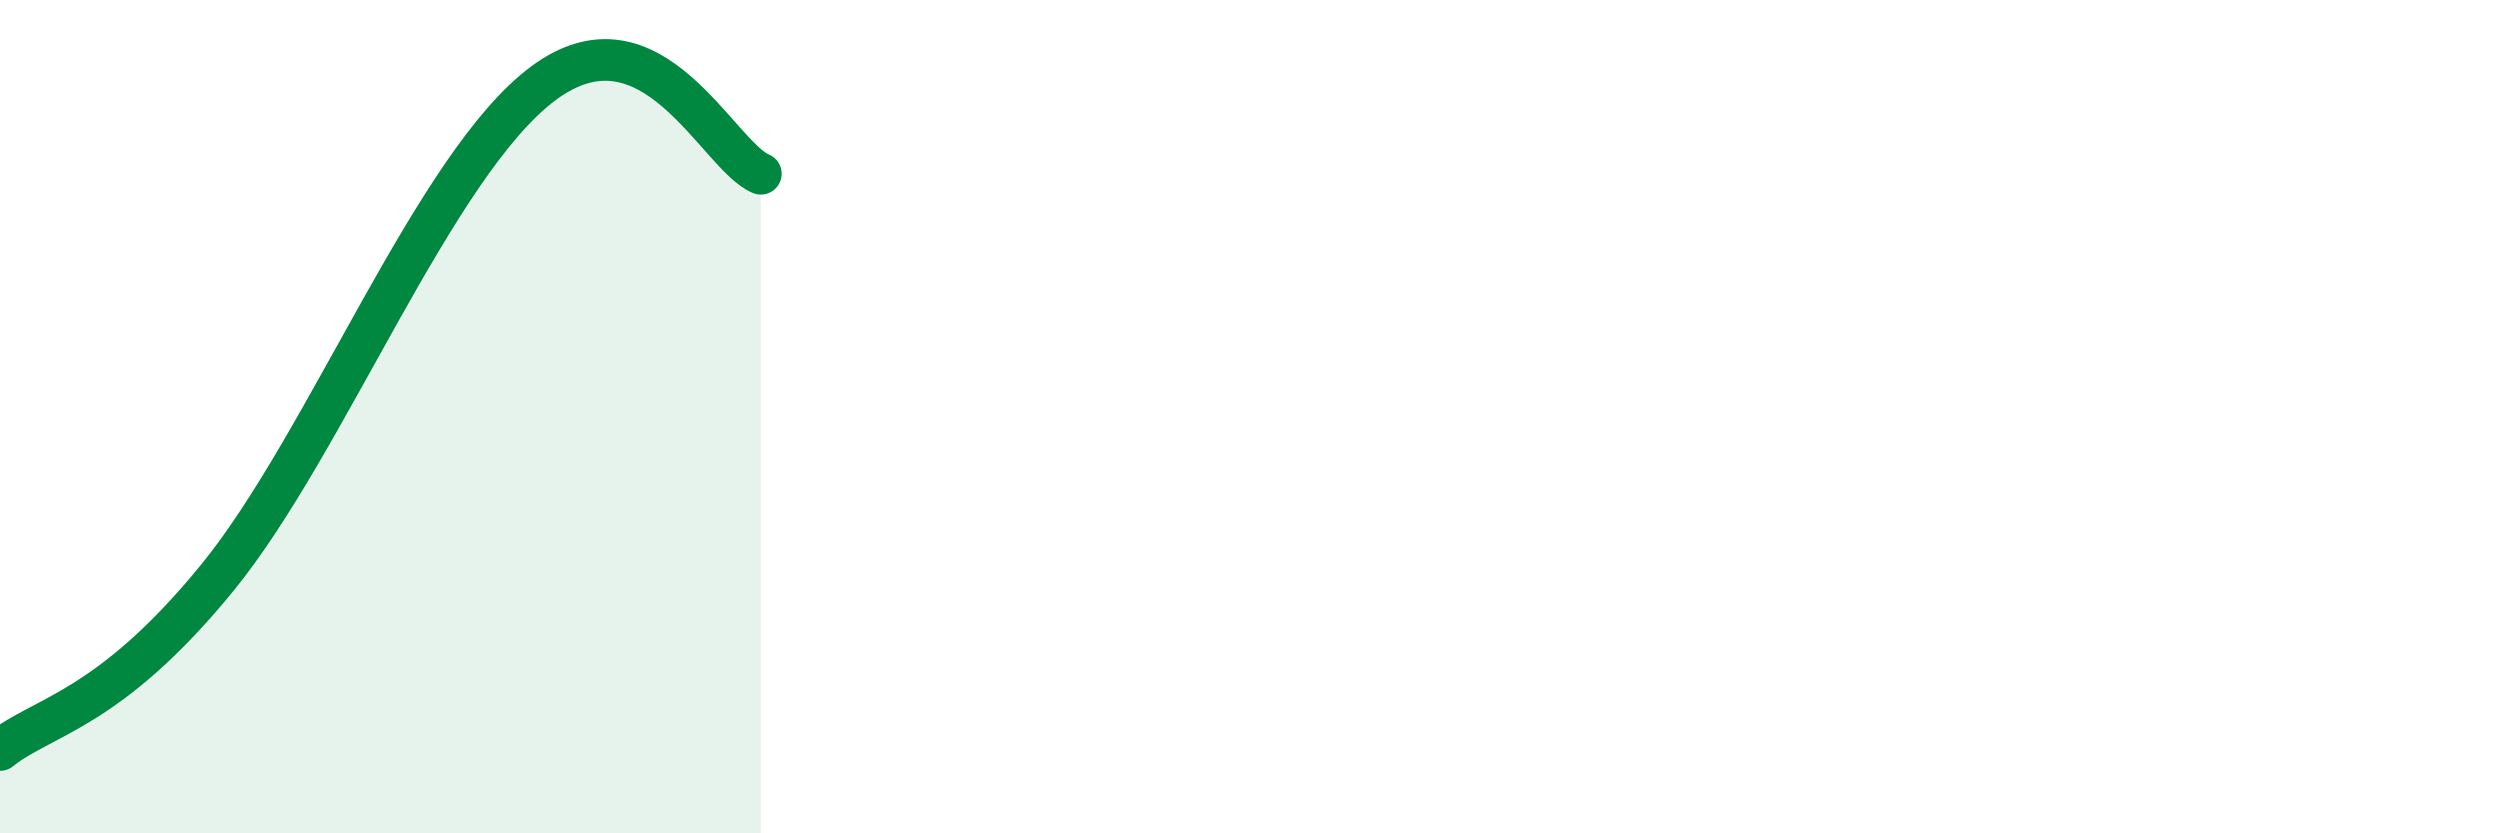
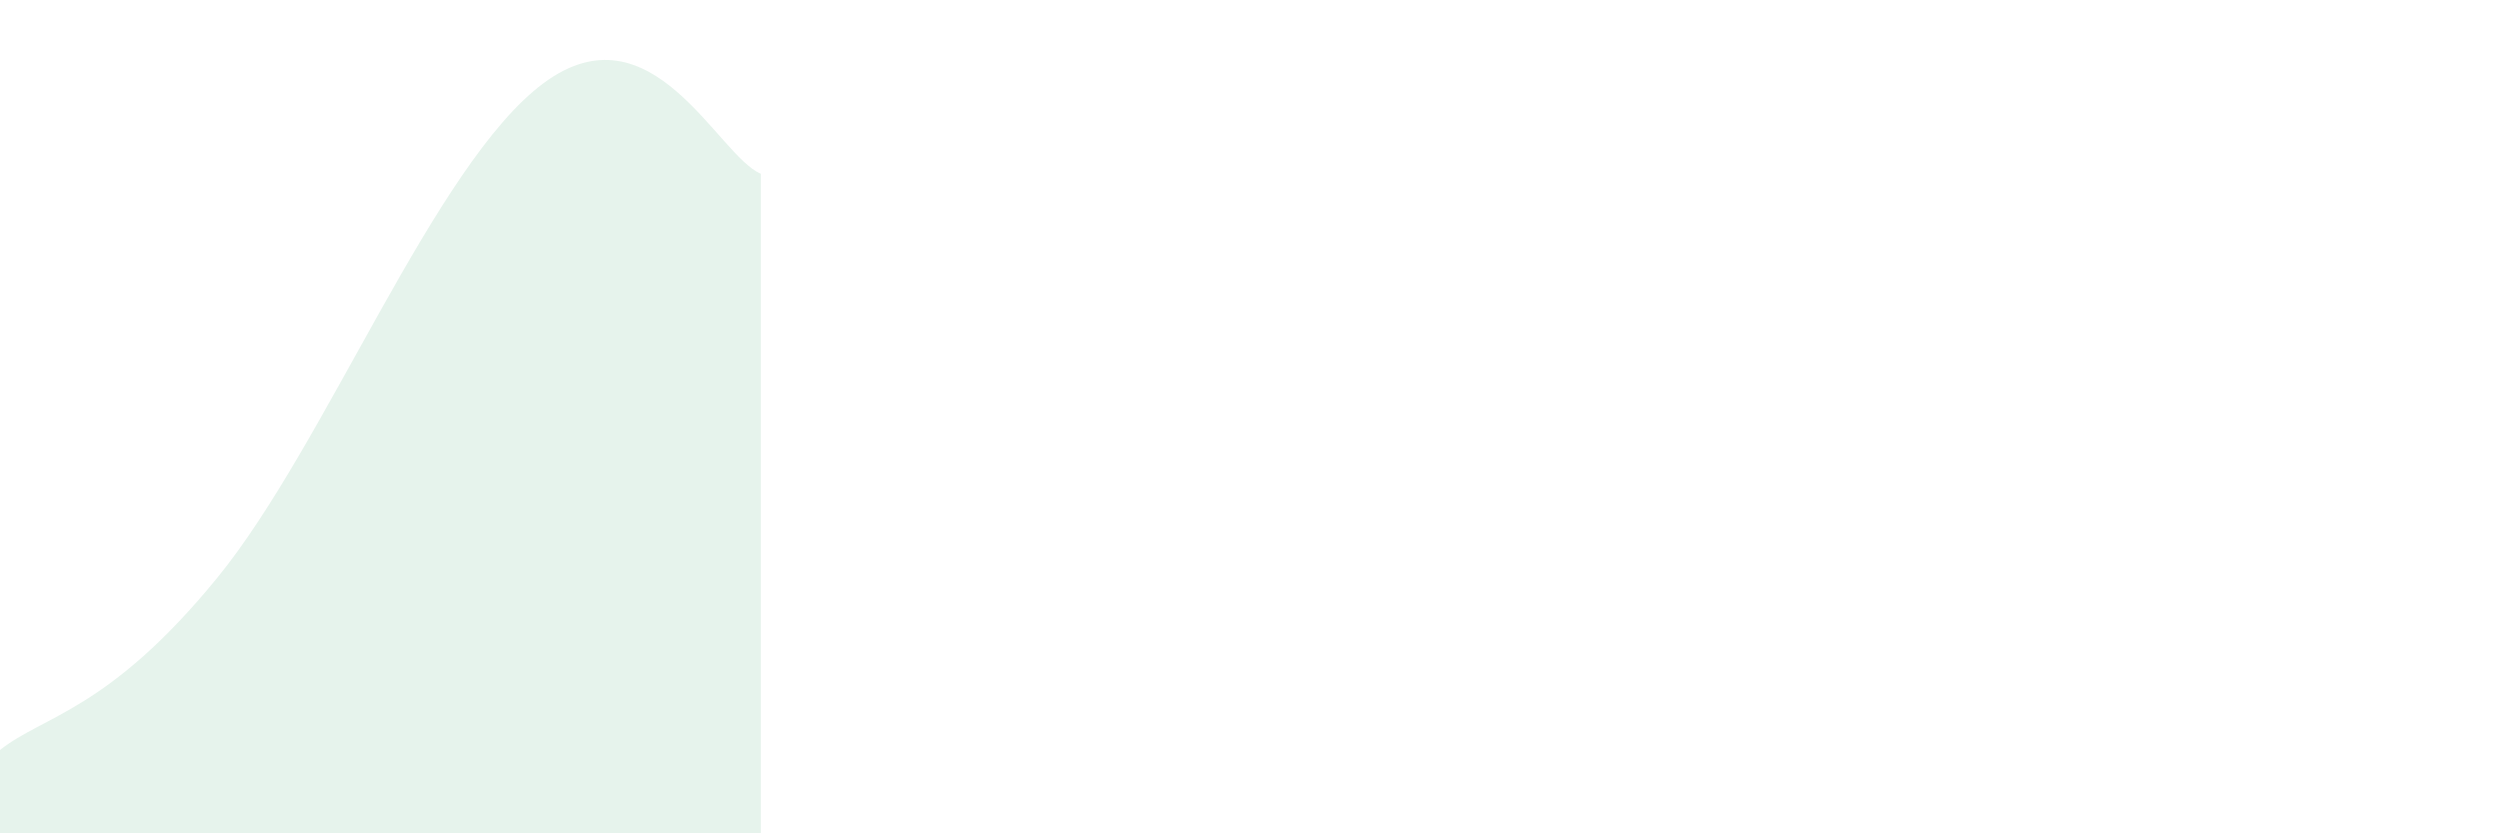
<svg xmlns="http://www.w3.org/2000/svg" width="60" height="20" viewBox="0 0 60 20">
  <path d="M 0,18 C 1.04,17.17 2.61,17.06 5.22,13.86 C 7.83,10.66 10.43,3.94 13.04,2 C 15.65,0.06 17.22,3.74 18.26,4.17L18.26 20L0 20Z" fill="#008740" opacity="0.1" stroke-linecap="round" stroke-linejoin="round" />
-   <path d="M 0,18 C 1.04,17.17 2.61,17.06 5.22,13.86 C 7.83,10.66 10.43,3.94 13.04,2 C 15.65,0.06 17.22,3.74 18.26,4.17" stroke="#008740" stroke-width="1" fill="none" stroke-linecap="round" stroke-linejoin="round" />
</svg>